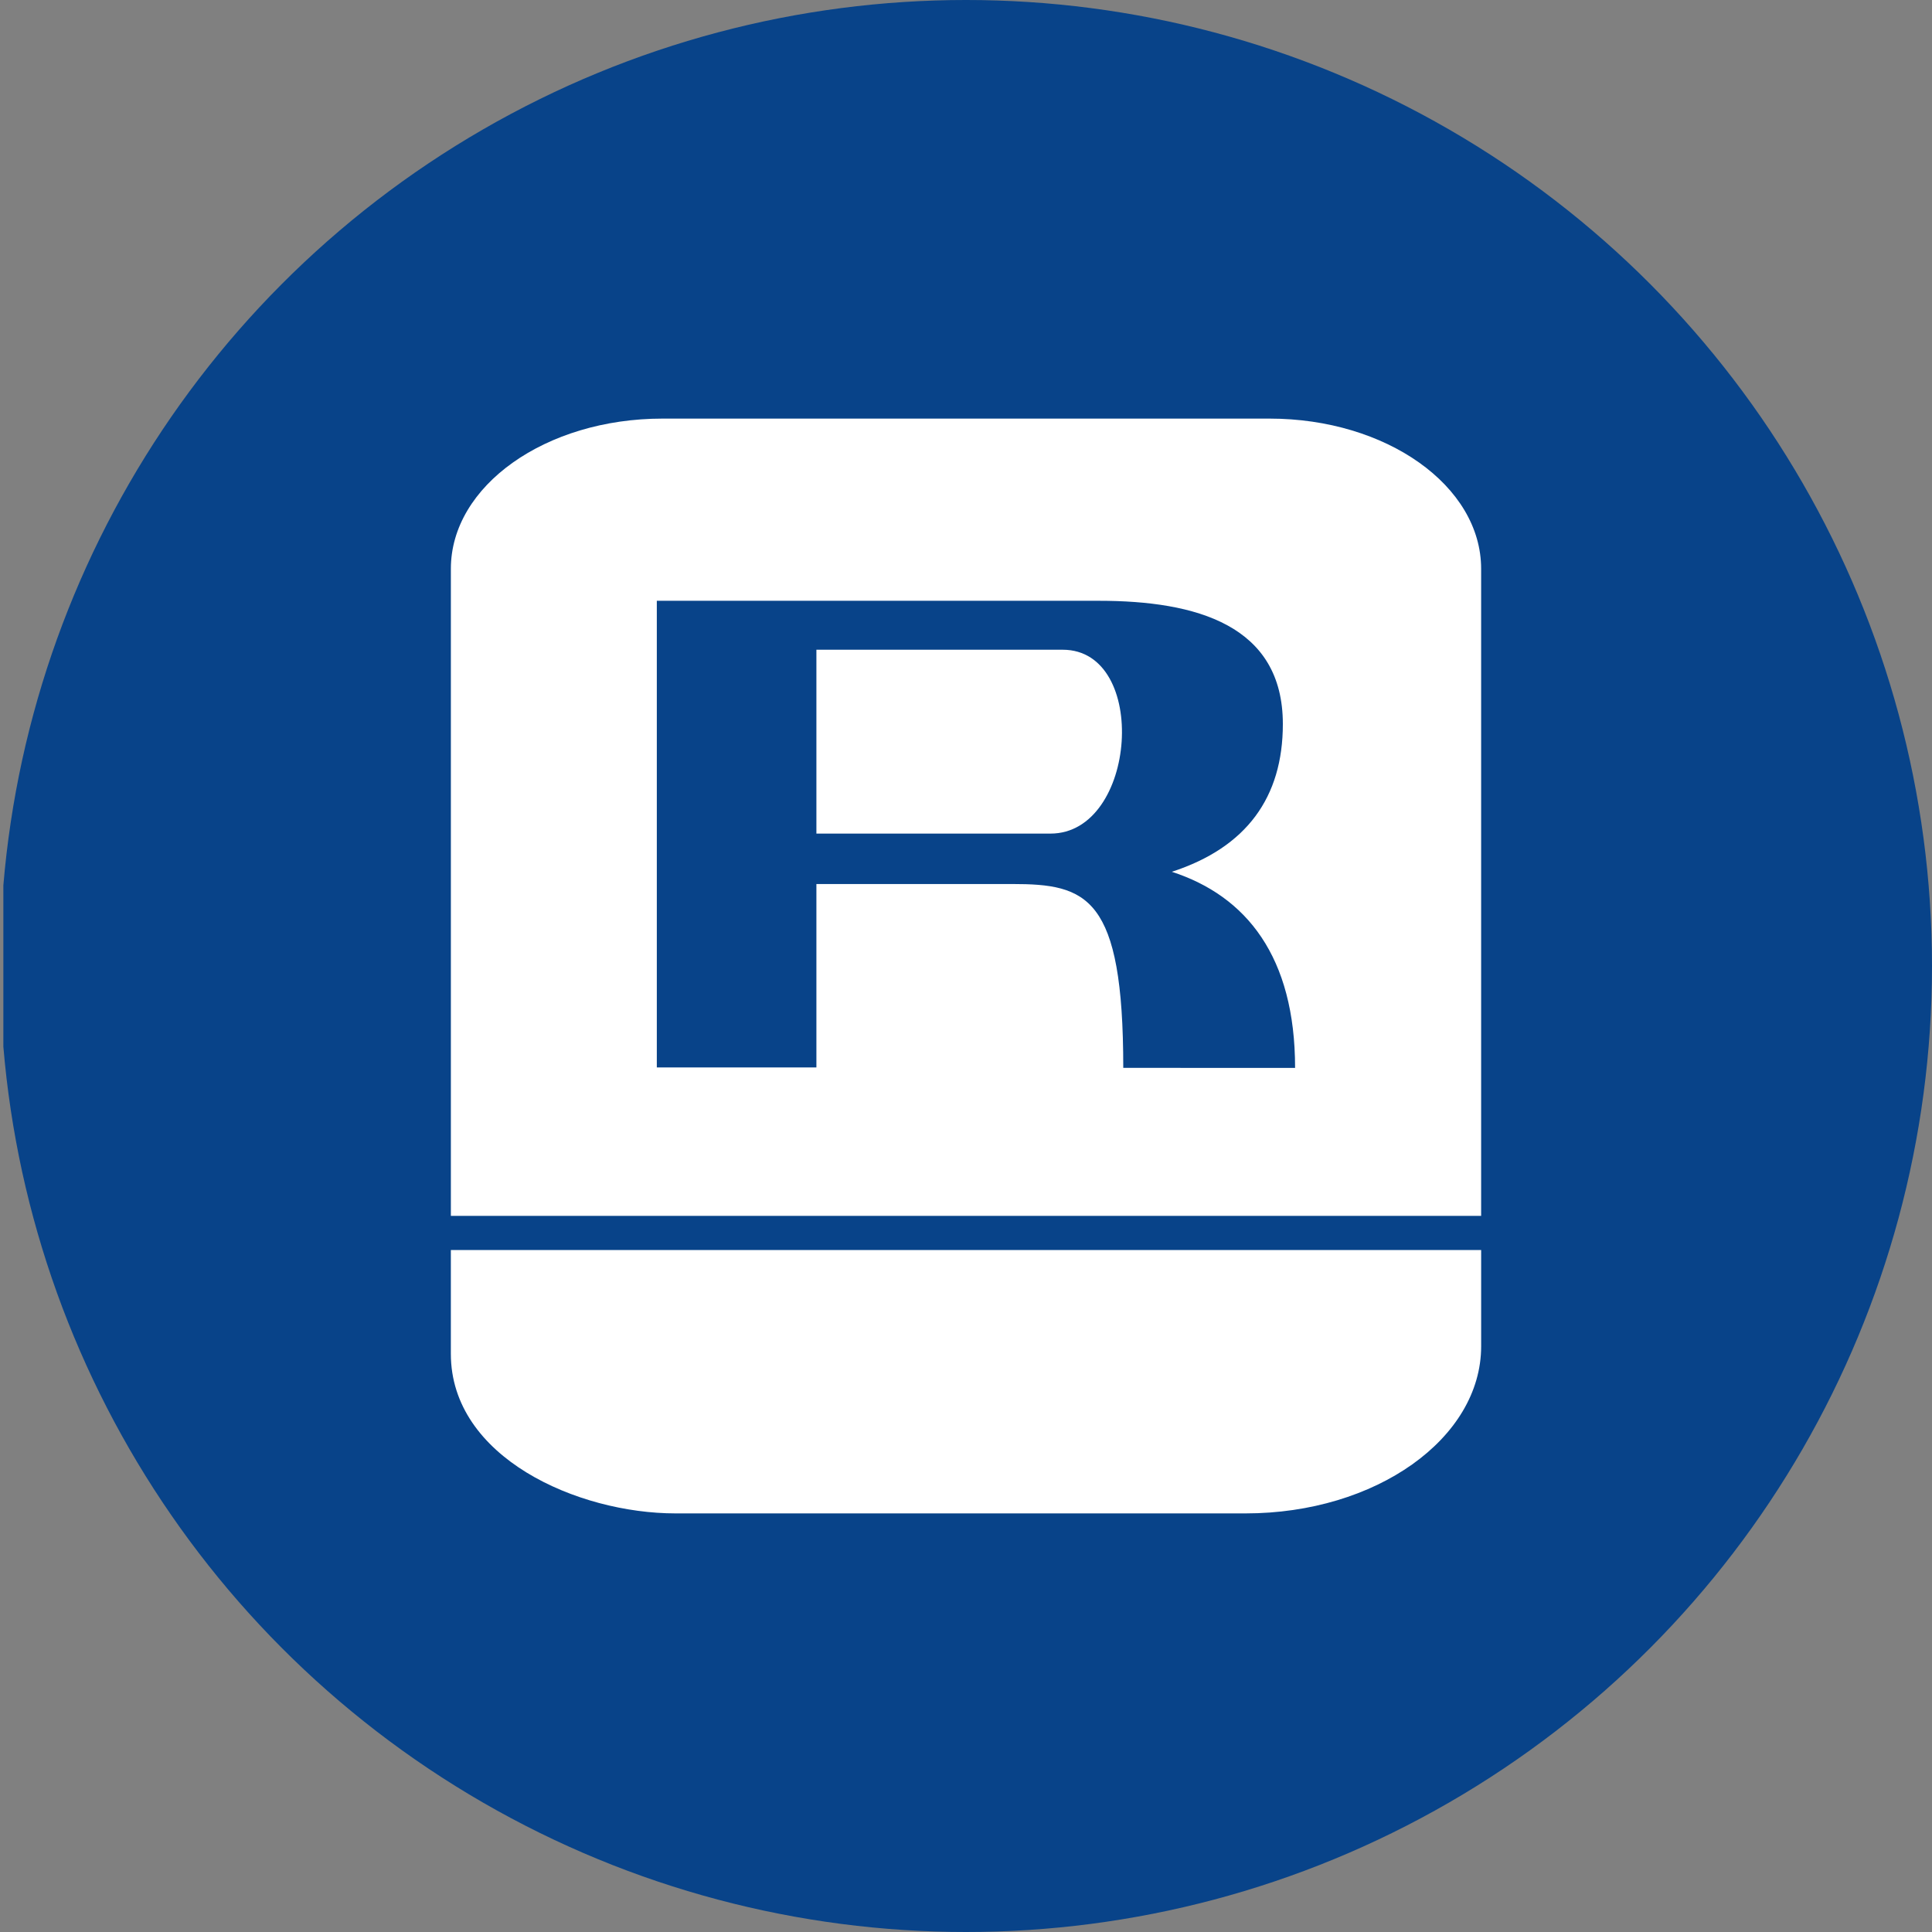
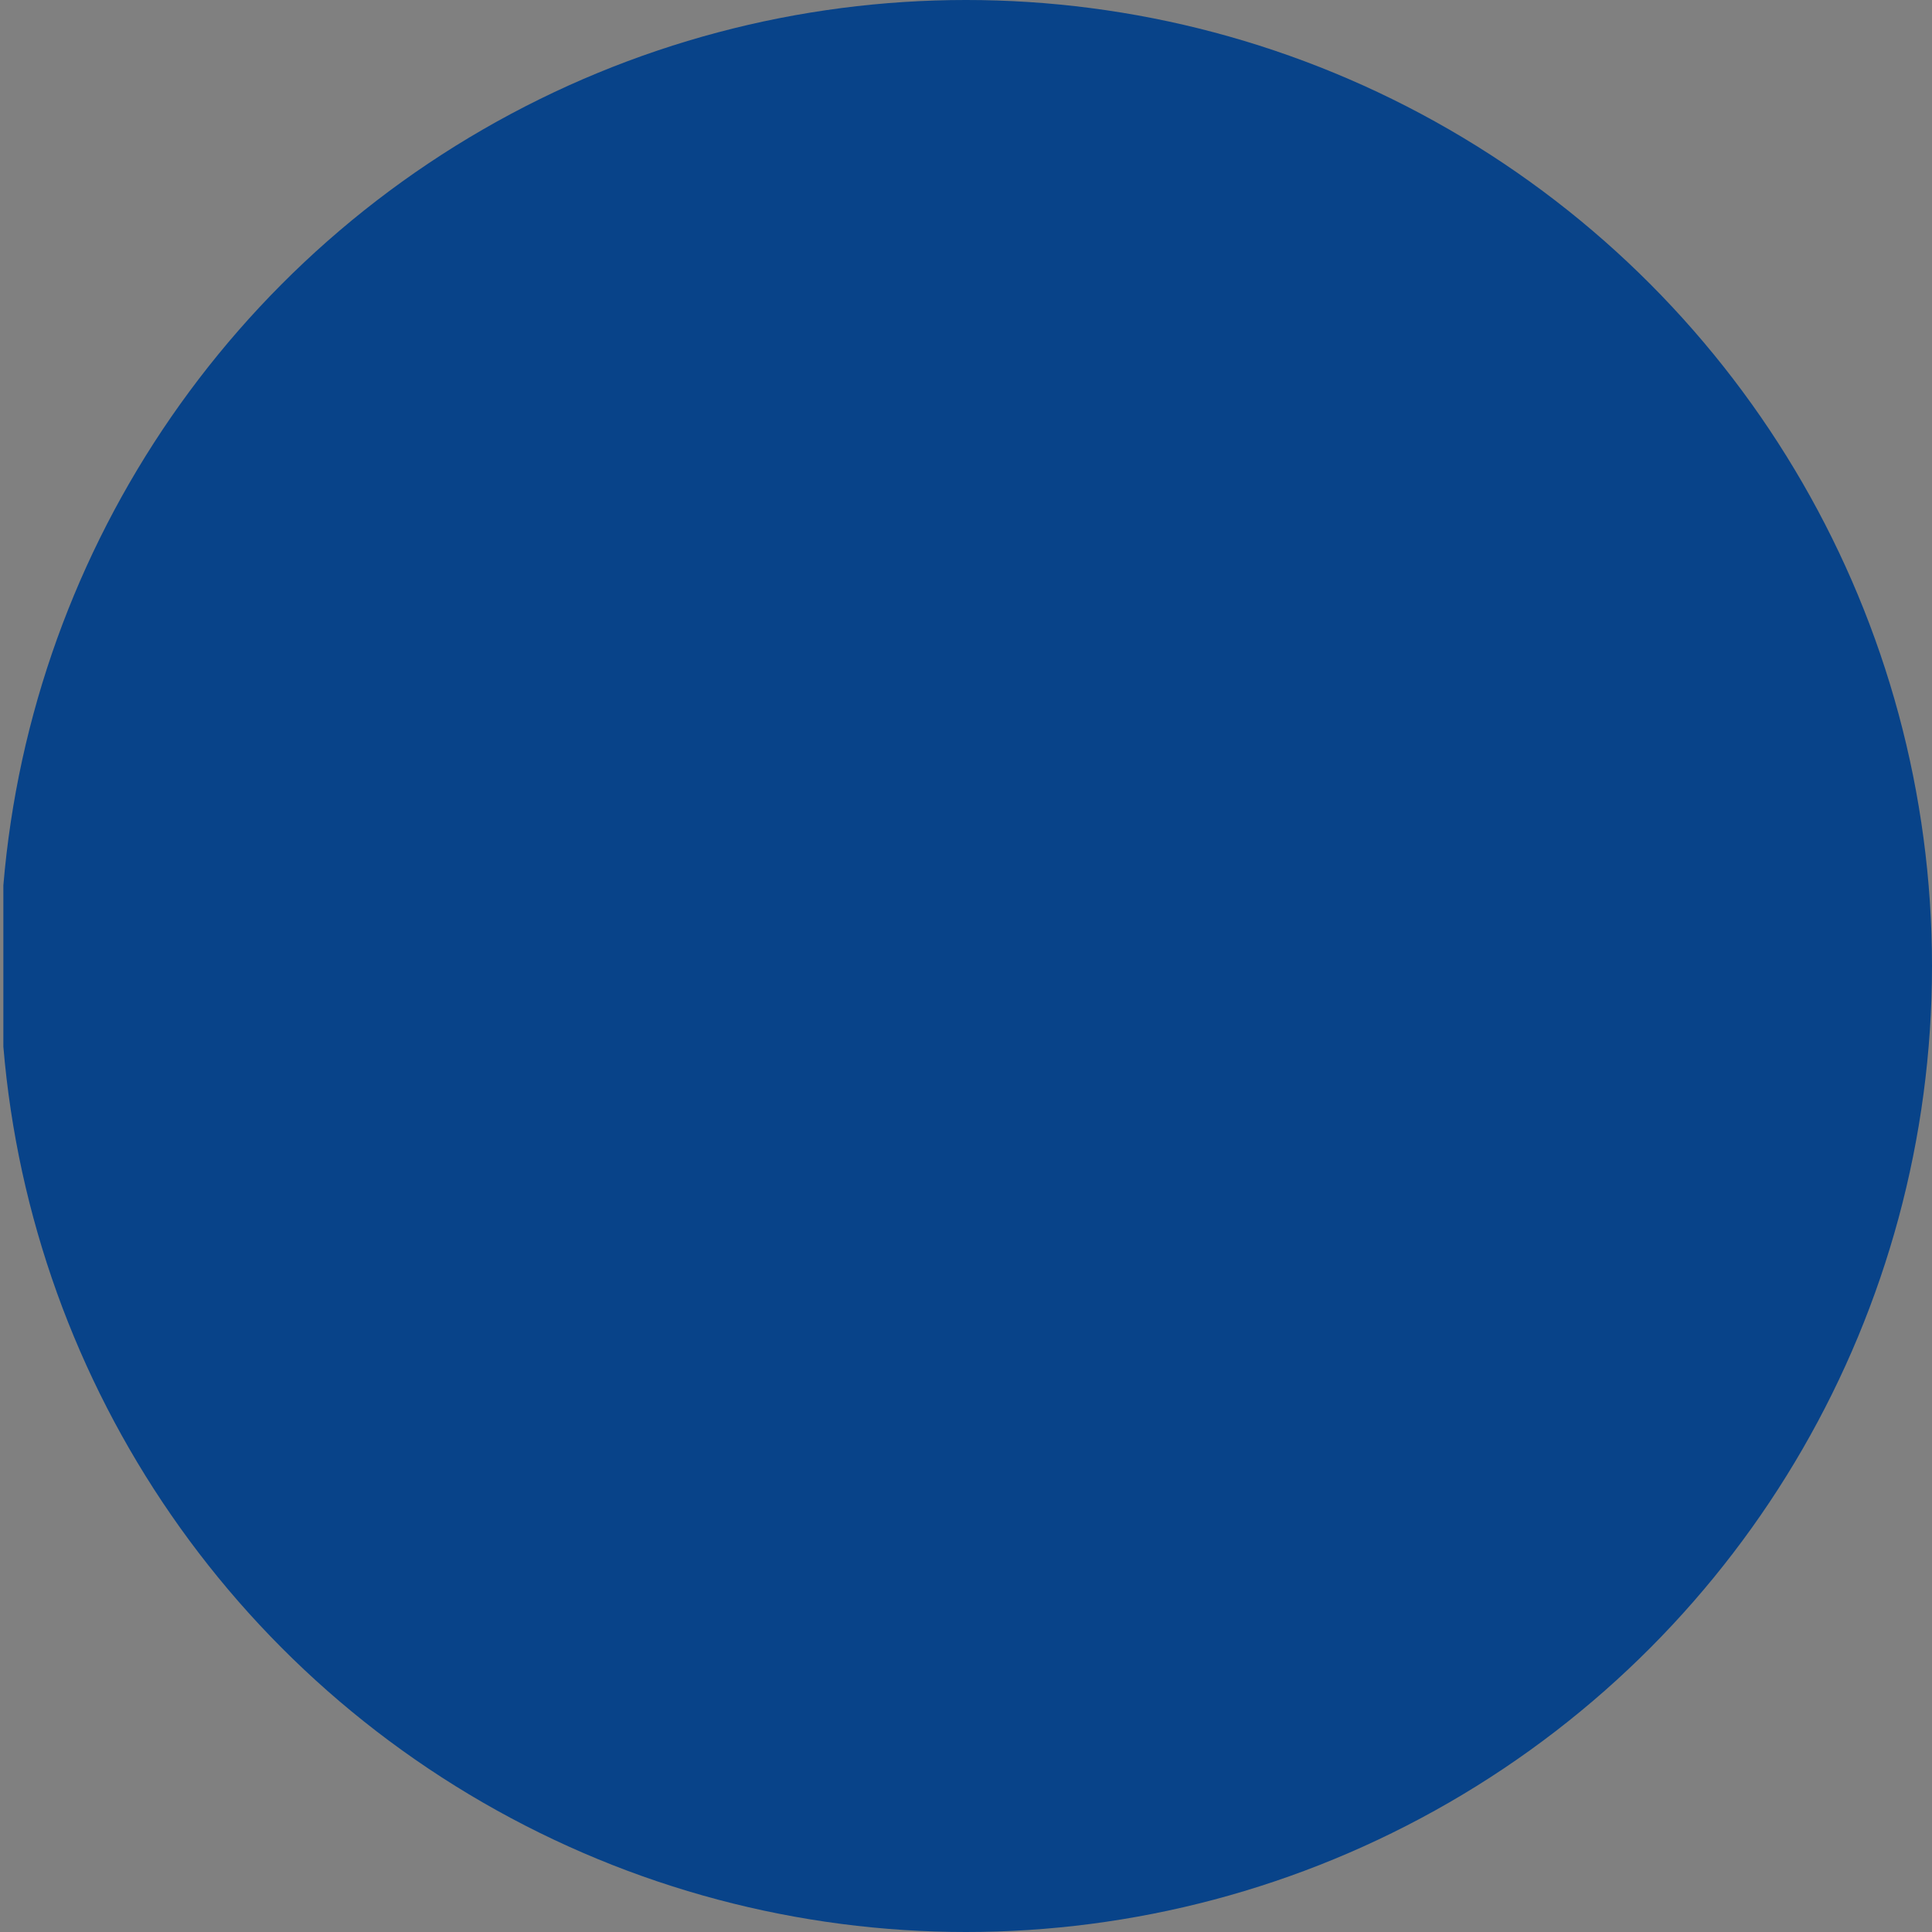
<svg xmlns="http://www.w3.org/2000/svg" viewBox="0 0 300 300" width="300" height="300">
  <rect x="0" y="0" width="300" height="300" fill="#808080" stroke="none" />
  <defs>
    <clipPath id="bz_circular_clip">
      <circle cx="150.0" cy="150.0" r="150.0" />
    </clipPath>
  </defs>
  <g clip-path="url(#bz_circular_clip)">
    <rect x="0.522" width="300" height="300" fill="#084389" />
-     <path d="M163.12,129.44H126.77V100.89h38.25C178.49,100.89,176.58,129.44,163.12,129.44Z" fill="#fff" />
-     <path d="M197.13,65H102.87C84.72,65,70.01,75.44,70.01,88.32V188.8H229.99V88.32C229.99,75.44,215.28,65,197.13,65ZM174.42,165.82c0-26.68-5.64-28.55-17.24-28.55H126.77v28.48H101.99V93.29h68.66c15.08,0,28.55,3.77,28.55,19.14,0,11.37-5.64,19.17-17.24,22.94,11.6,3.77,19.14,13.21,19.14,30.45Z" fill="#fff" />
-     <path d="M229.992,194.108H70.008v16.113C70.008,226.315,89.695,235,104.903,235h88.513c20.201,0,36.577-11.62,36.577-25.954Z" fill="#fff" />
  </g>
</svg>